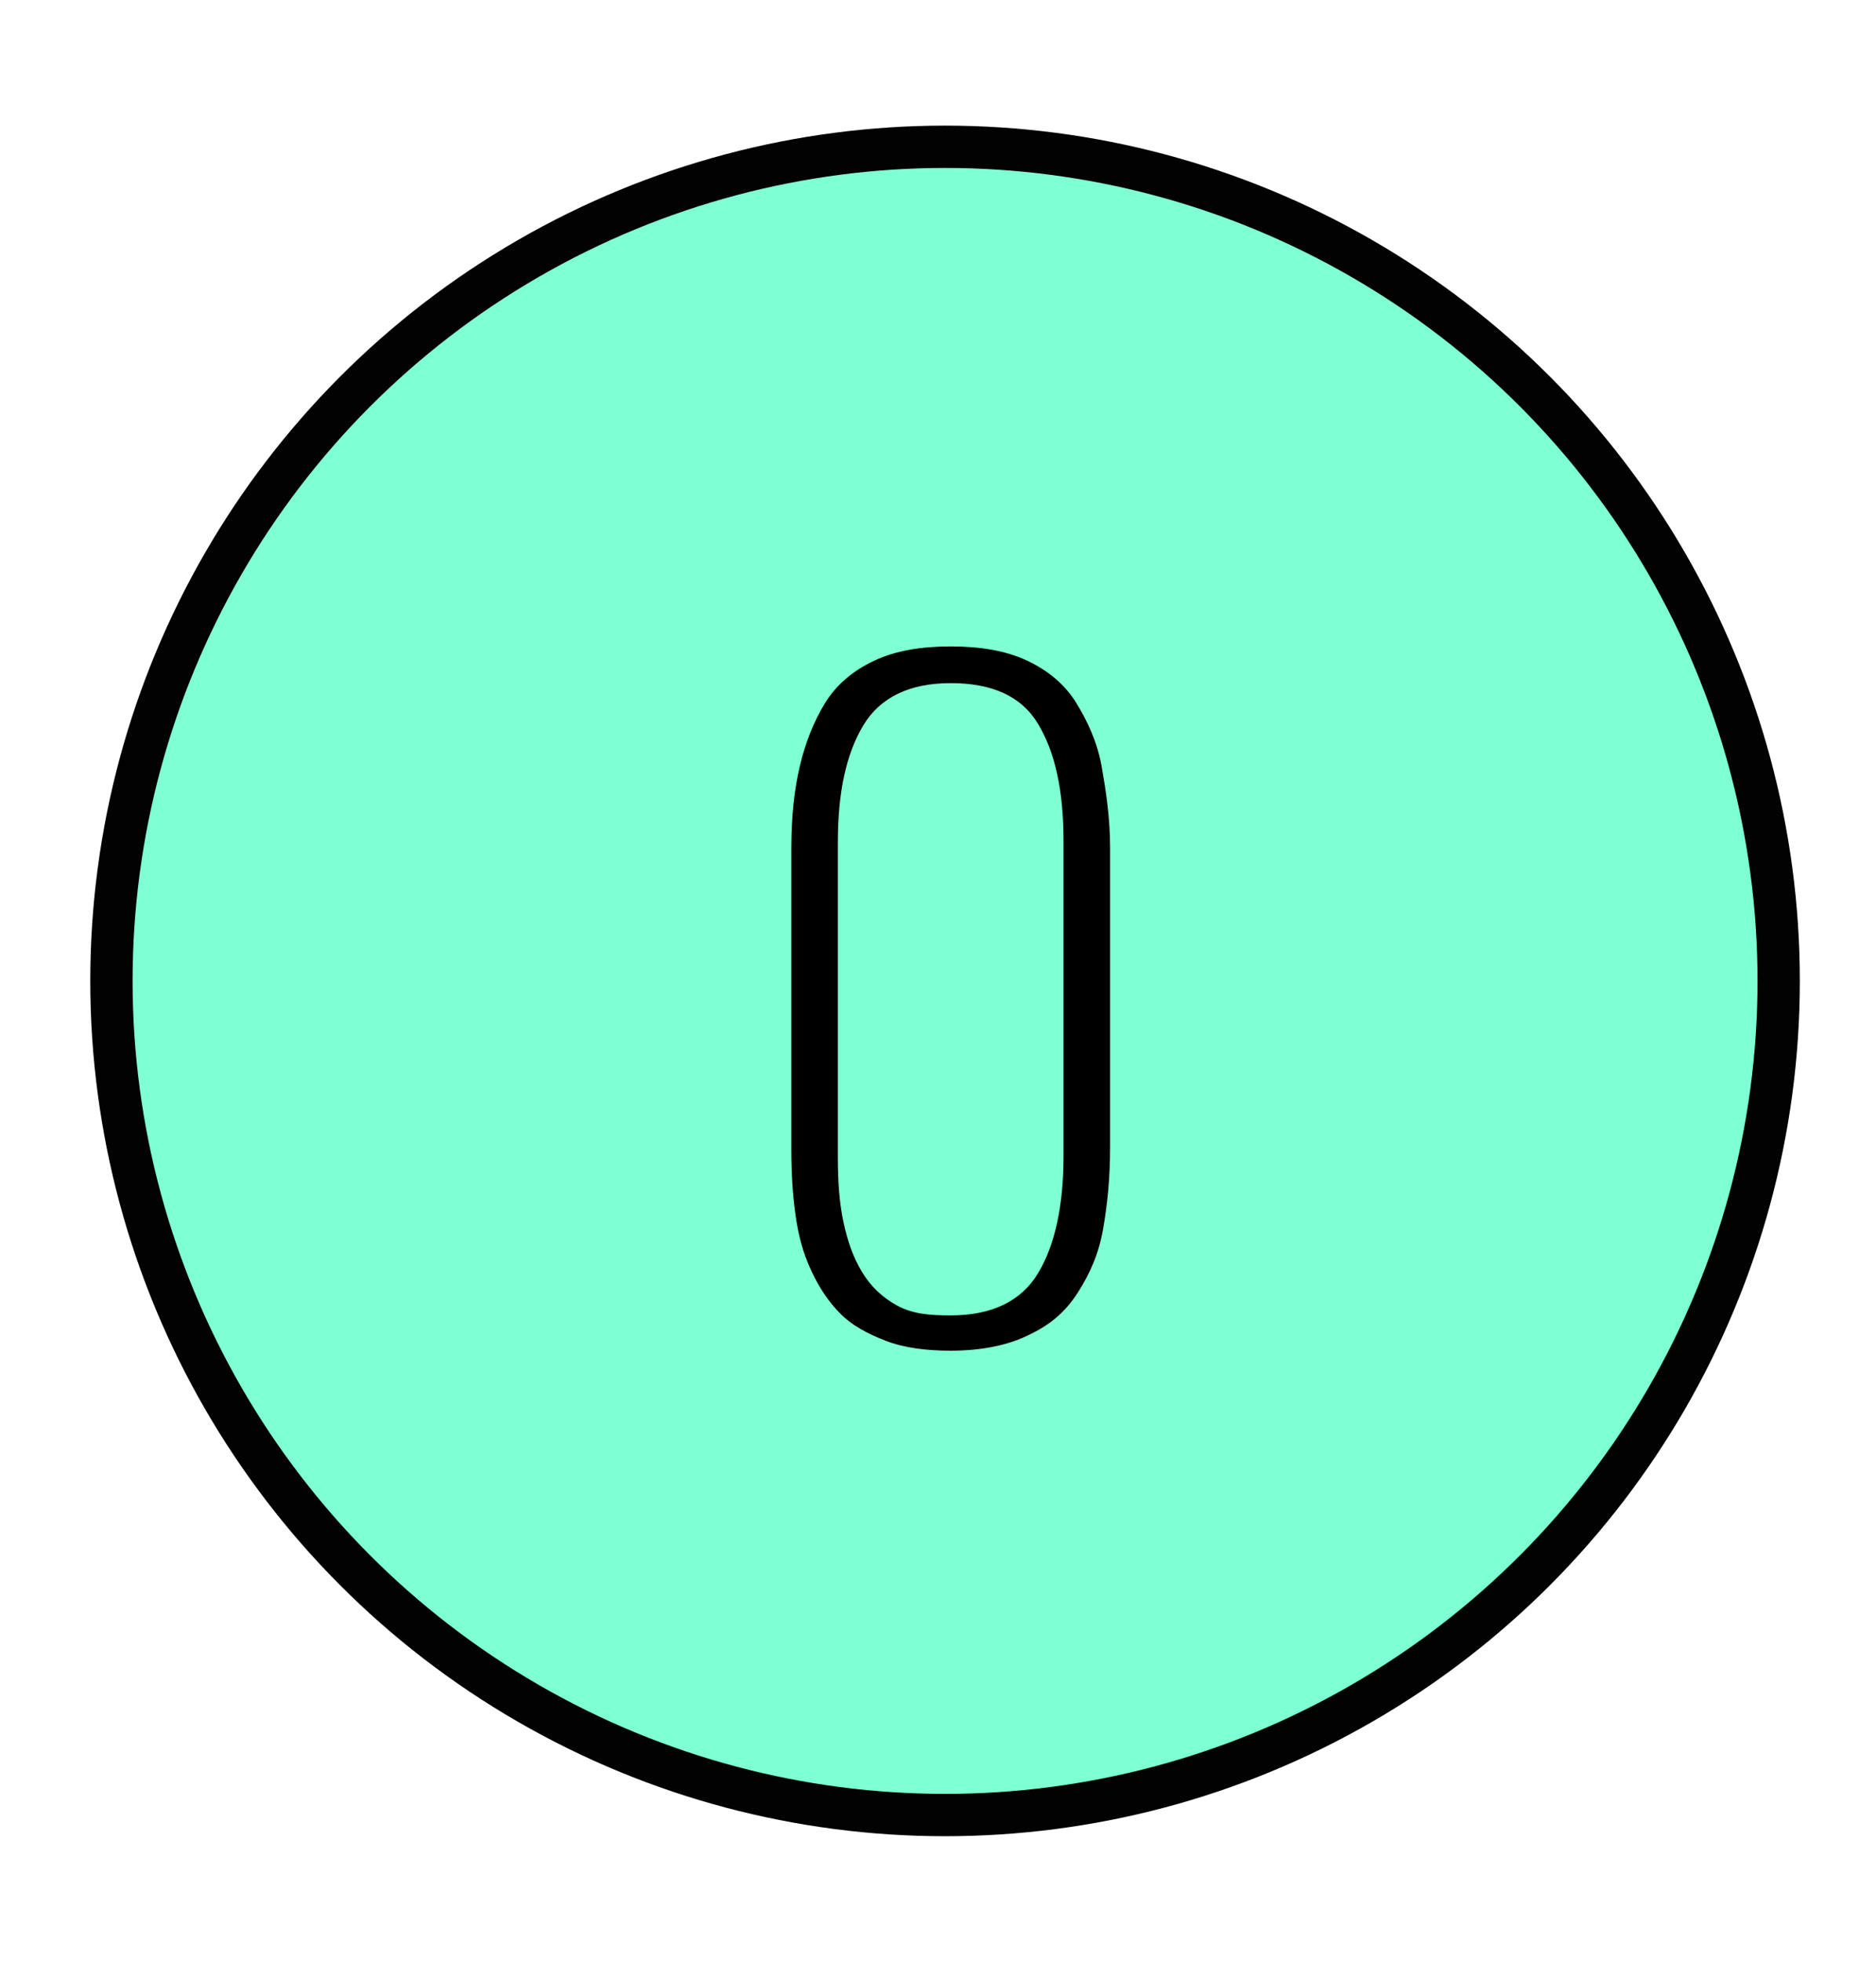
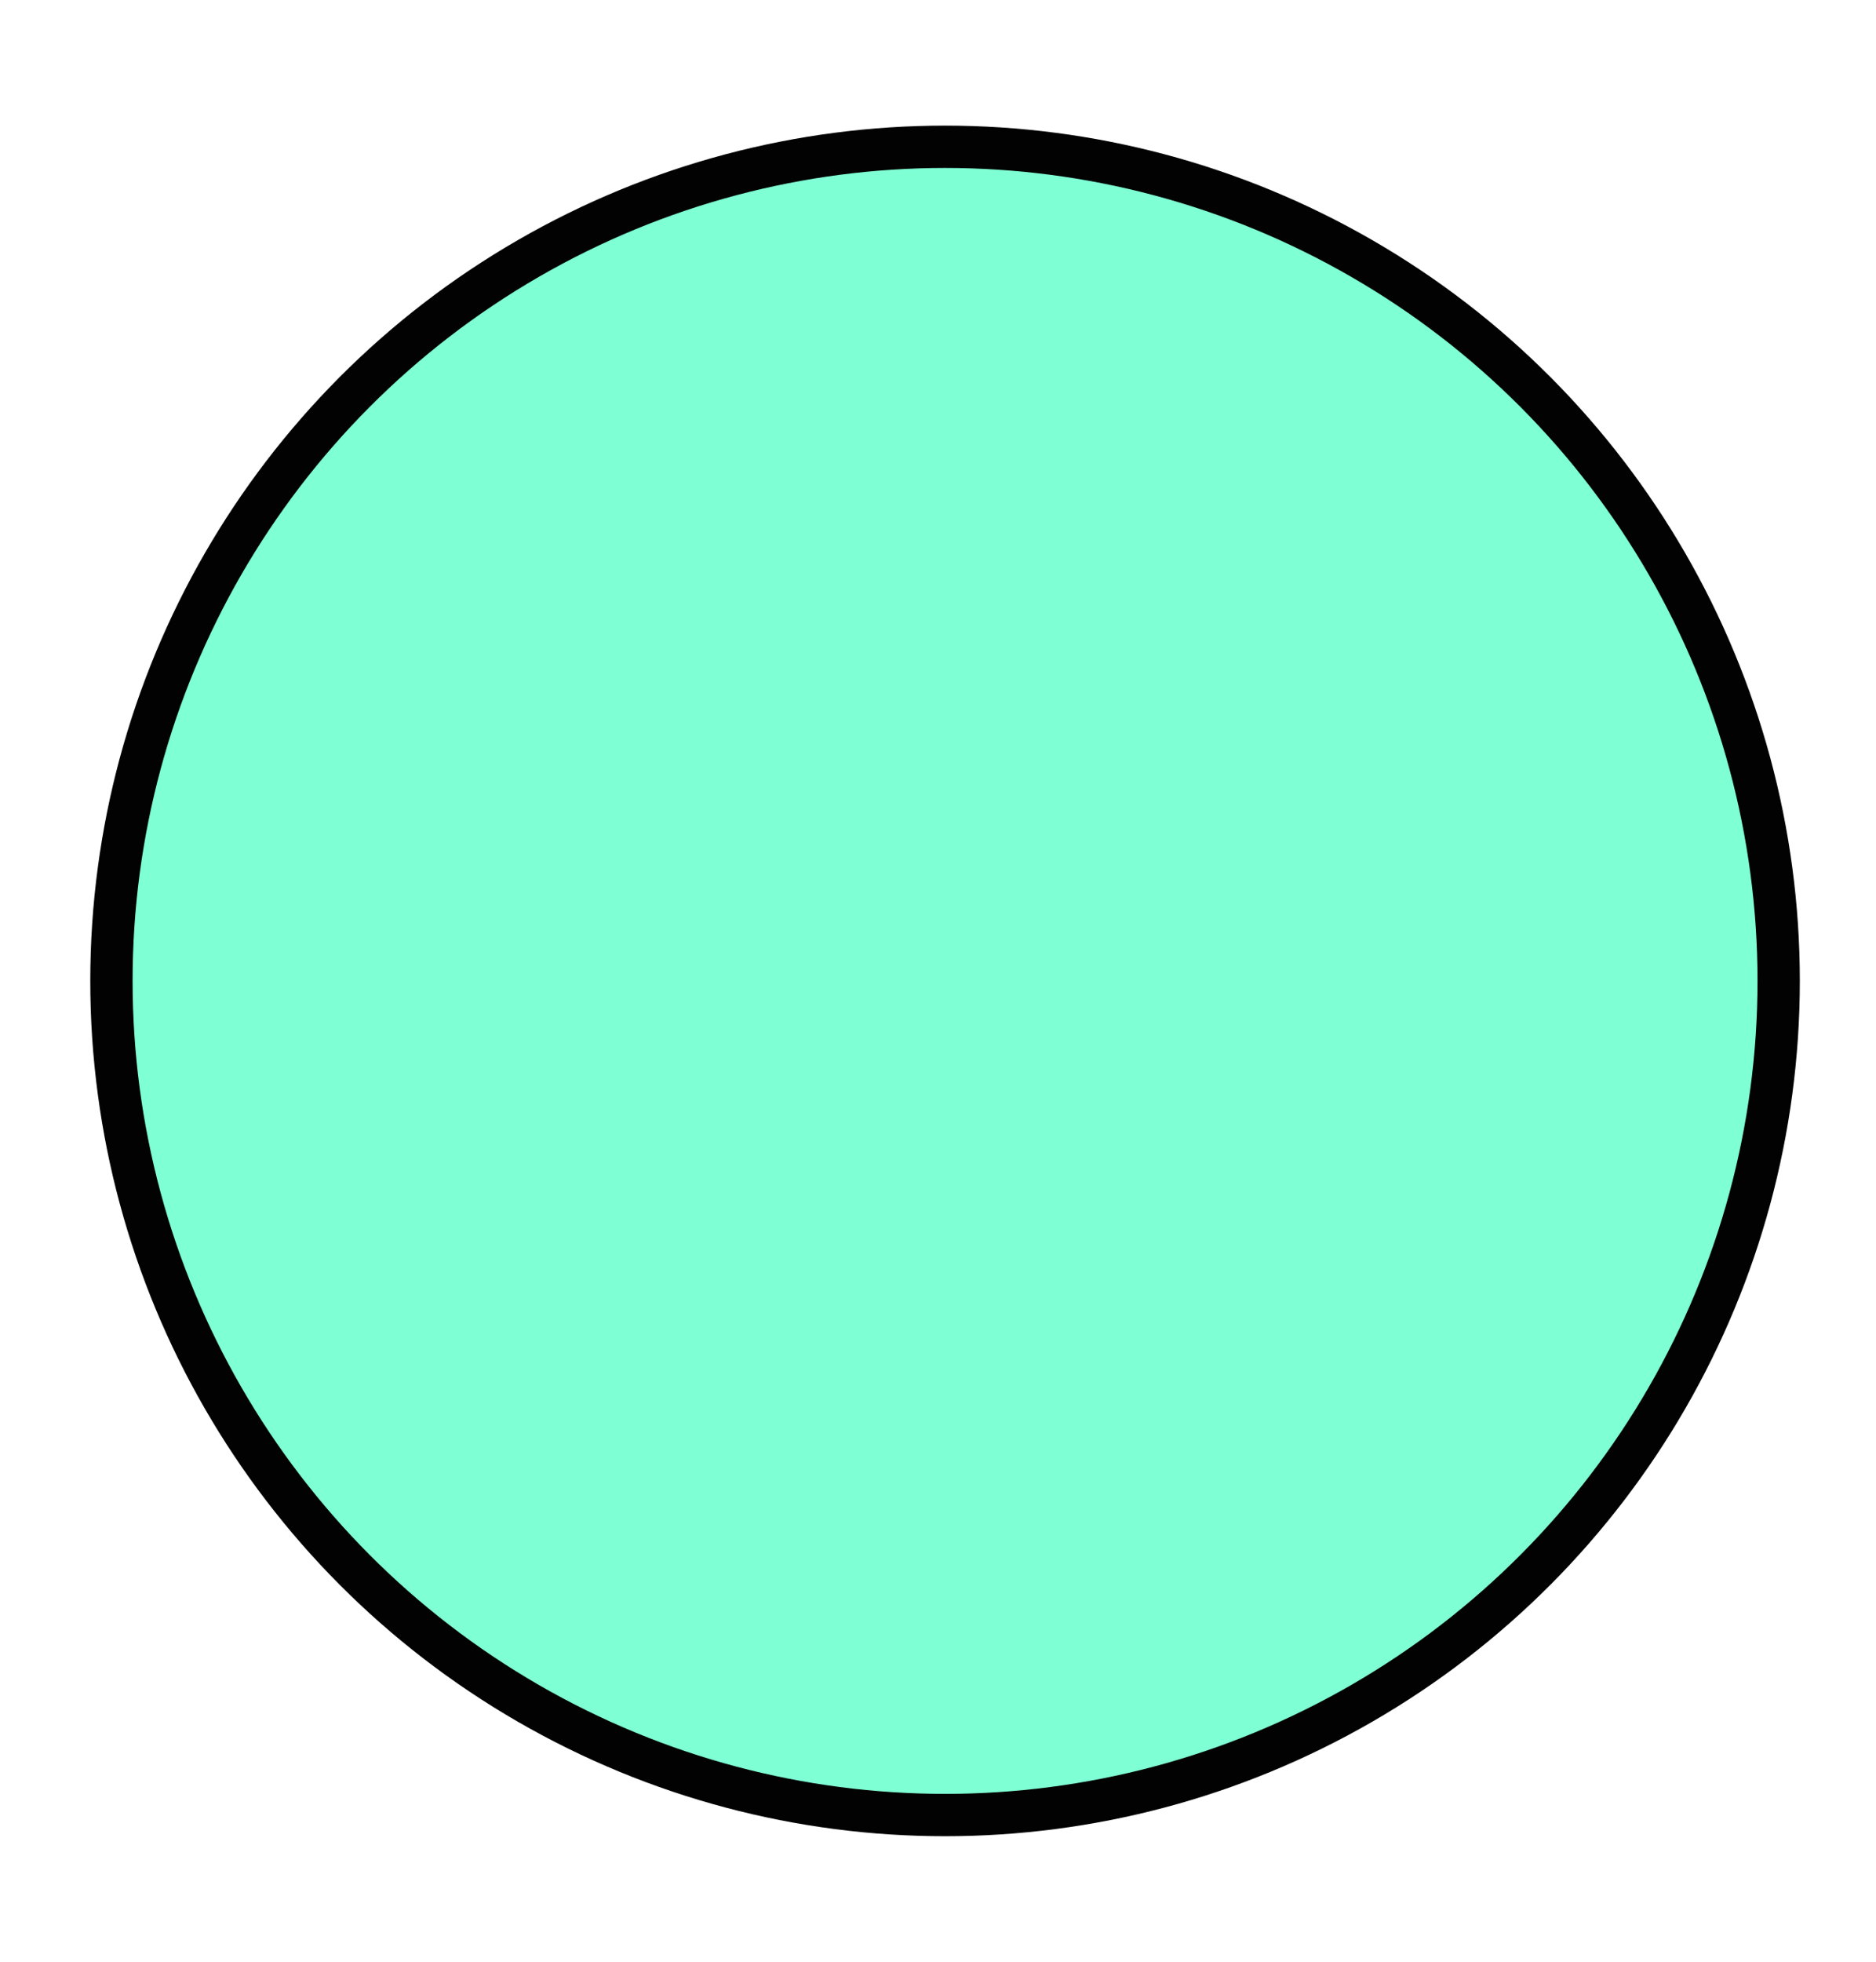
<svg xmlns="http://www.w3.org/2000/svg" version="1.1" id="Layer_1" x="0px" y="0px" viewBox="-354 228.3 133 139" style="enable-background:new -354 228.3 133 139;" xml:space="preserve">
  <style type="text/css">
	.st0{fill:#7FFFD4;stroke:#020202;stroke-width:3;stroke-miterlimit:10;}
</style>
  <circle id="XMLID_4_" class="st0" cx="-287" cy="297.8" r="59.1" />
  <g id="XMLID_69_">
-     <path id="XMLID_70_" d="M-286.6,324c-1.7,0-3.3-0.2-4.6-0.7c-1.3-0.5-2.4-1.1-3.2-1.9c-0.8-0.8-1.5-1.8-2.1-3.1s-0.9-2.5-1.1-3.9   c-0.2-1.4-0.3-2.9-0.3-4.7v-21.3c0-2.2,0.2-4.1,0.6-5.8c0.4-1.7,1-3.2,1.8-4.5c0.8-1.3,2-2.3,3.5-3c1.5-0.7,3.3-1,5.4-1   s3.9,0.3,5.4,1c1.5,0.7,2.7,1.7,3.5,3c0.8,1.3,1.5,2.8,1.8,4.5c0.3,1.7,0.6,3.6,0.6,5.8v21.2c0,2.2-0.2,4.1-0.5,5.8   c-0.3,1.7-0.9,3.1-1.8,4.5s-2,2.3-3.5,3C-282.5,323.6-284.4,324-286.6,324z M-286.6,321.5c2.9,0,5-1,6.2-3c1.2-2,1.8-4.8,1.8-8.3   v-22.3c0-3.6-0.6-6.3-1.8-8.3c-1.2-2-3.3-2.9-6.2-2.9s-5,1-6.2,3c-1.2,2-1.8,4.7-1.8,8.3v22.3c0,1.7,0.1,3.2,0.4,4.6   c0.3,1.4,0.7,2.5,1.3,3.5s1.4,1.8,2.5,2.4S-288.1,321.5-286.6,321.5z" />
-   </g>
+     </g>
</svg>